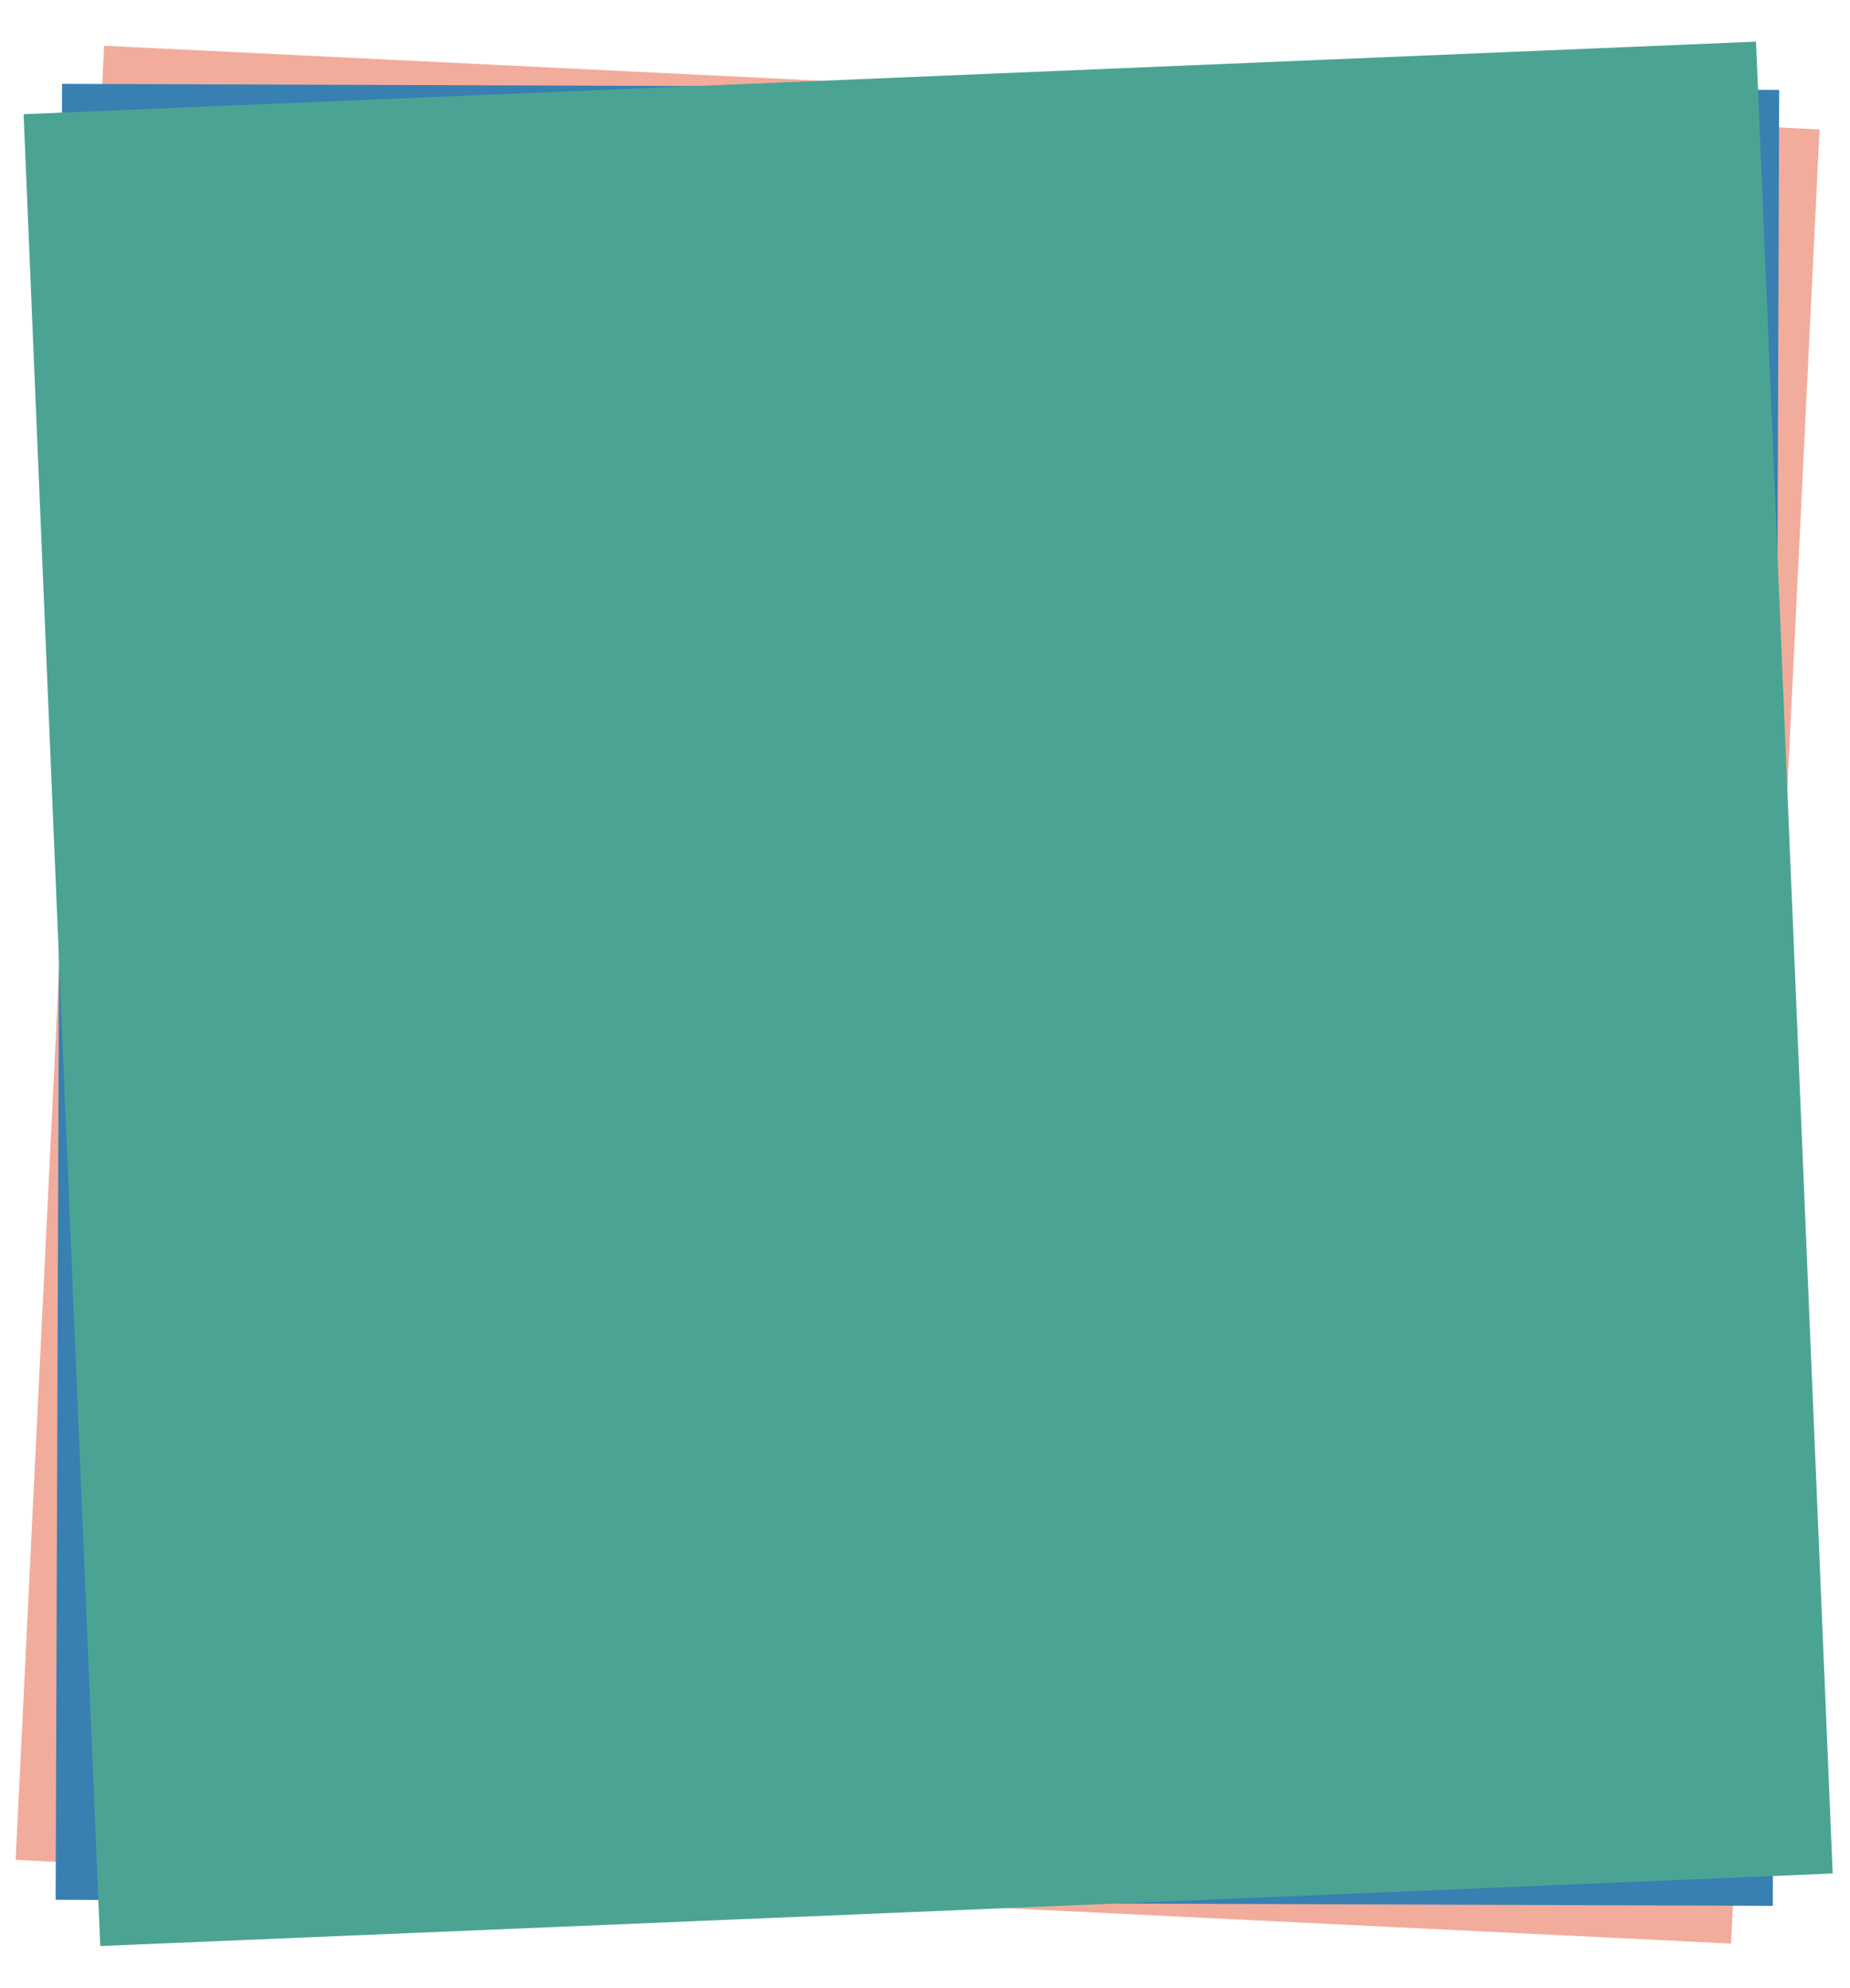
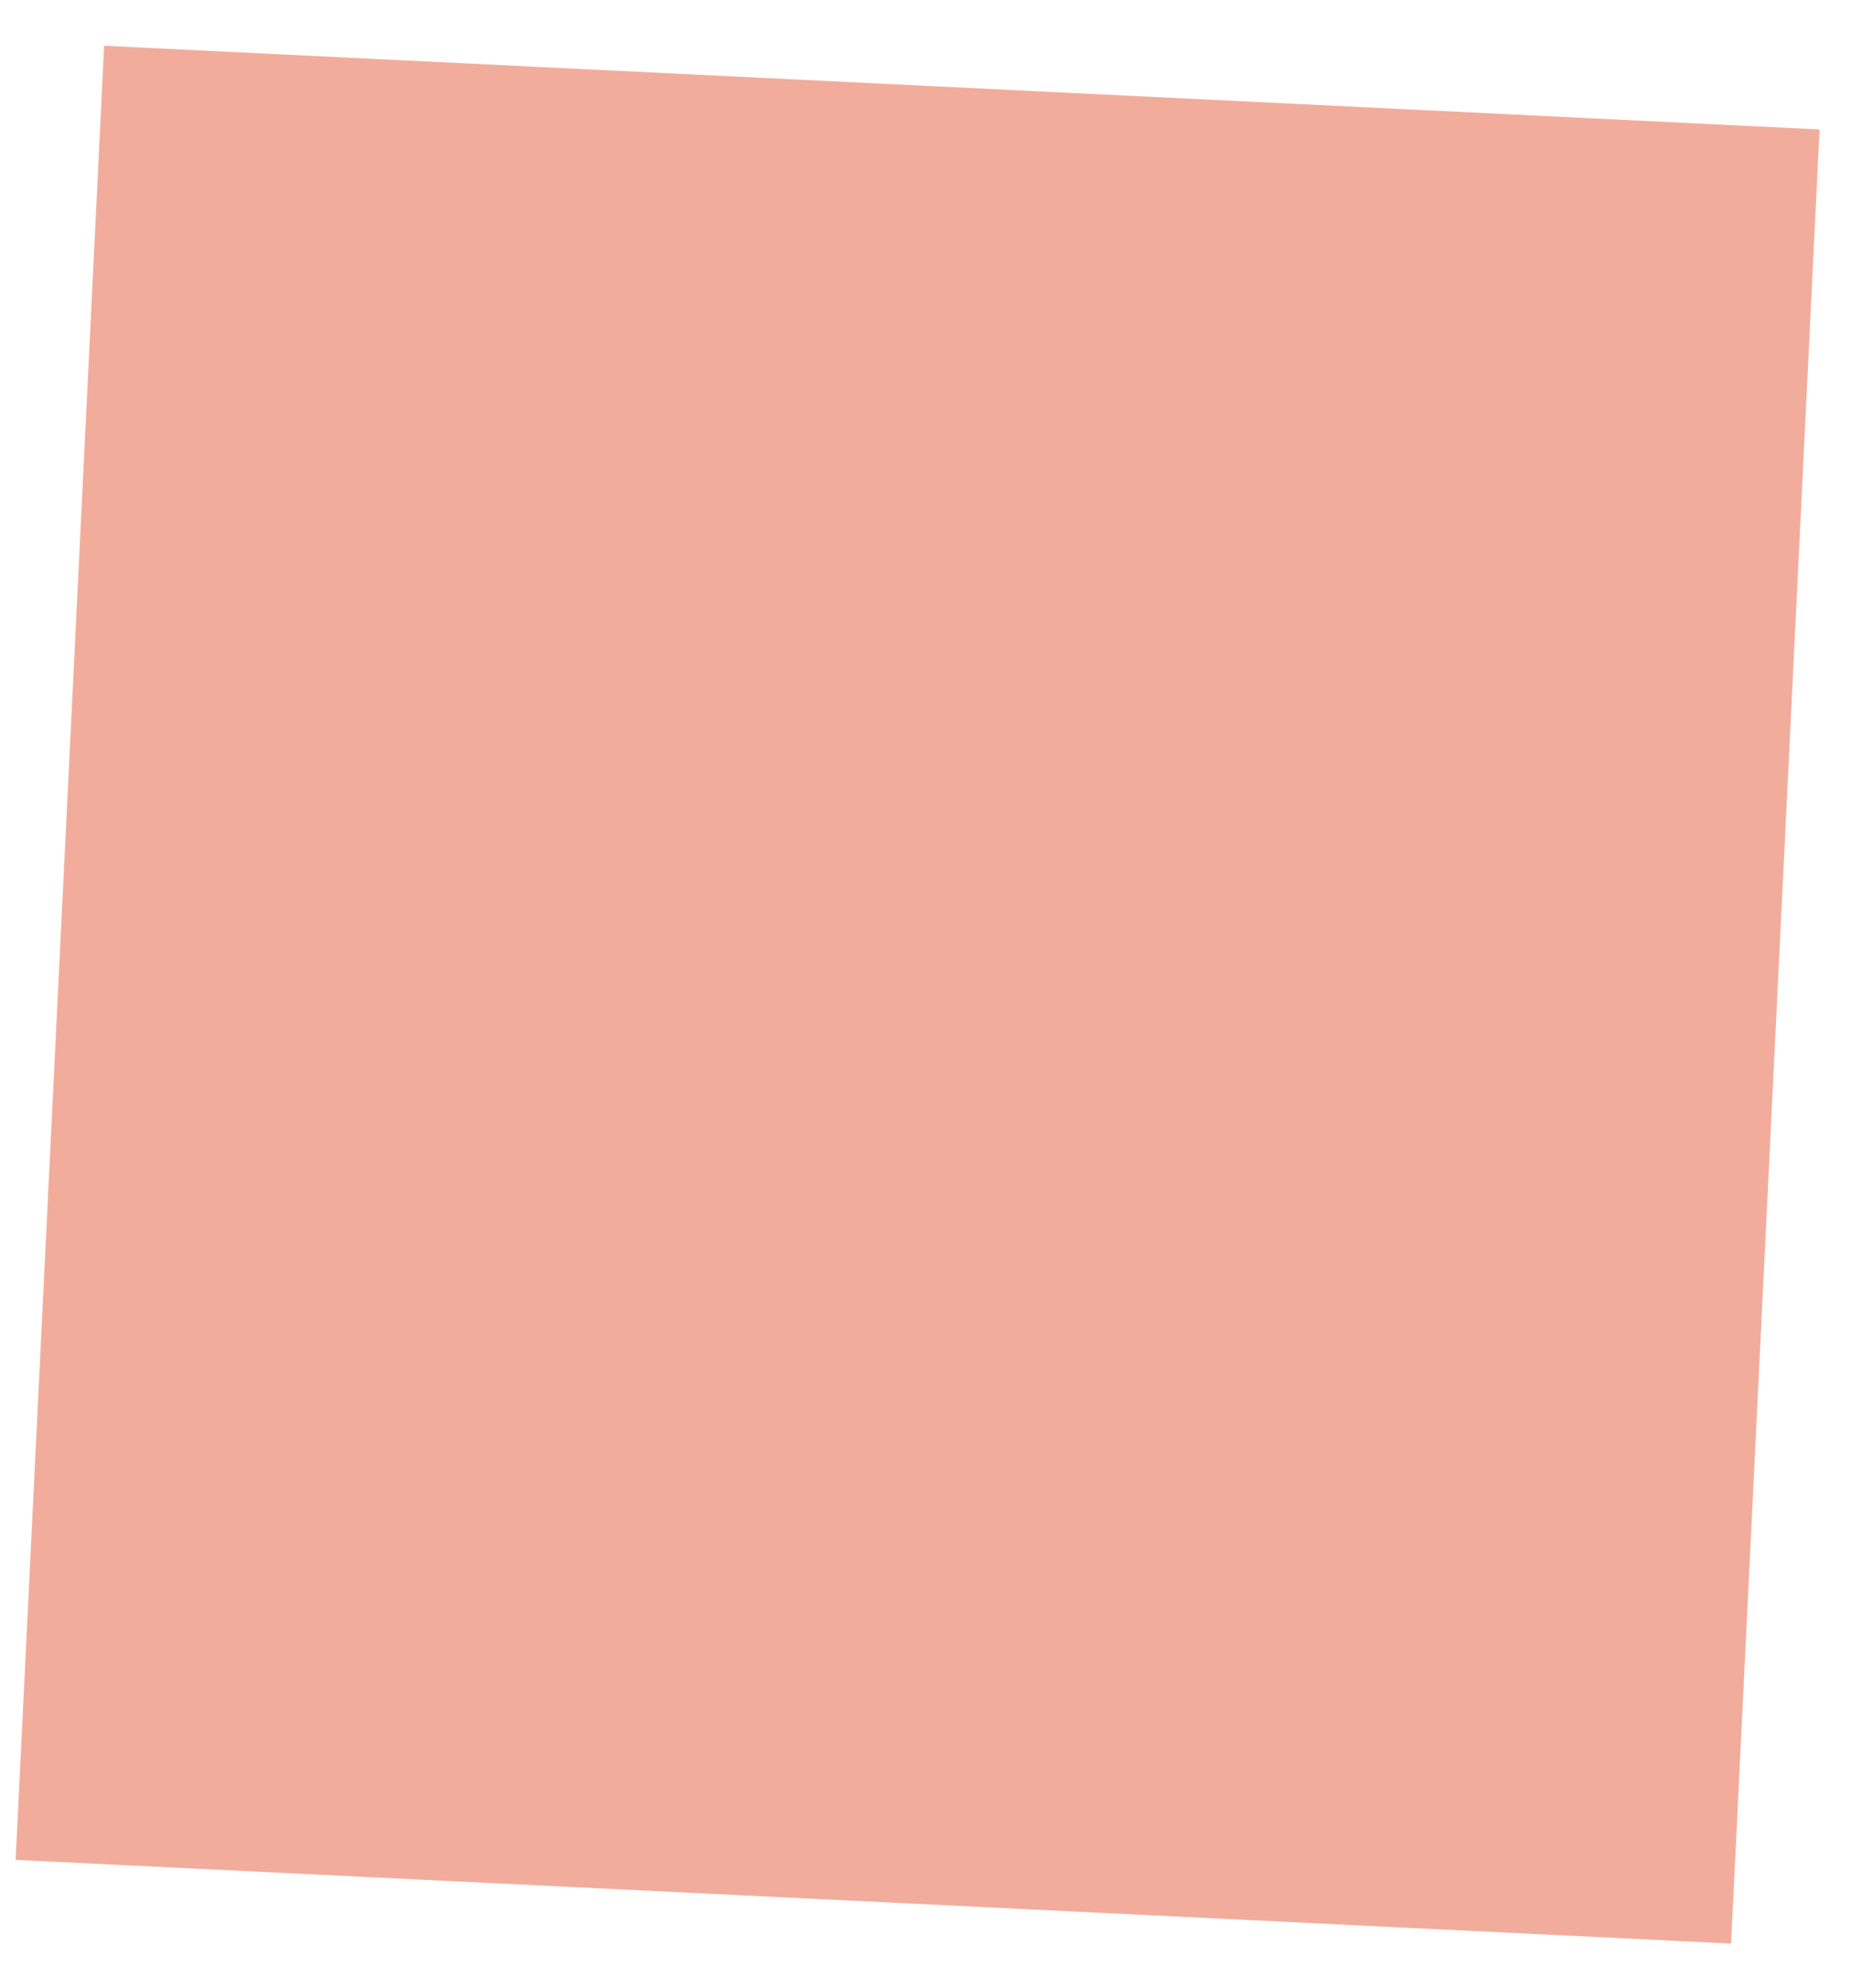
<svg xmlns="http://www.w3.org/2000/svg" version="1.1" x="0px" y="0px" viewBox="0 0 511 549" style="enable-background:new 0 0 511 549;" xml:space="preserve">
  <style type="text/css">
	.st0{opacity:0.5;fill:#E65B3A;}
	.st1{fill:#3780B1;}
	.st2{fill:#4BA493;}
</style>
  <g id="Layer_2">
    <rect x="2.7" y="37.6" transform="matrix(4.873393e-02 -0.999 0.999 4.873393e-02 -33.374 514.498)" class="st0" width="501.5" height="474.3" />
-     <rect x="2.7" y="37.6" transform="matrix(3.532386e-03 -1 1 3.532386e-03 -22.242 527.221)" class="st1" width="501.5" height="474.3" />
  </g>
  <g id="Layer_1">
-     <rect x="16.9" y="21.3" transform="matrix(0.999 -4.182690e-02 4.182690e-02 0.999 -11.257 10.963)" class="st2" width="479" height="506.4" />
-   </g>
+     </g>
</svg>